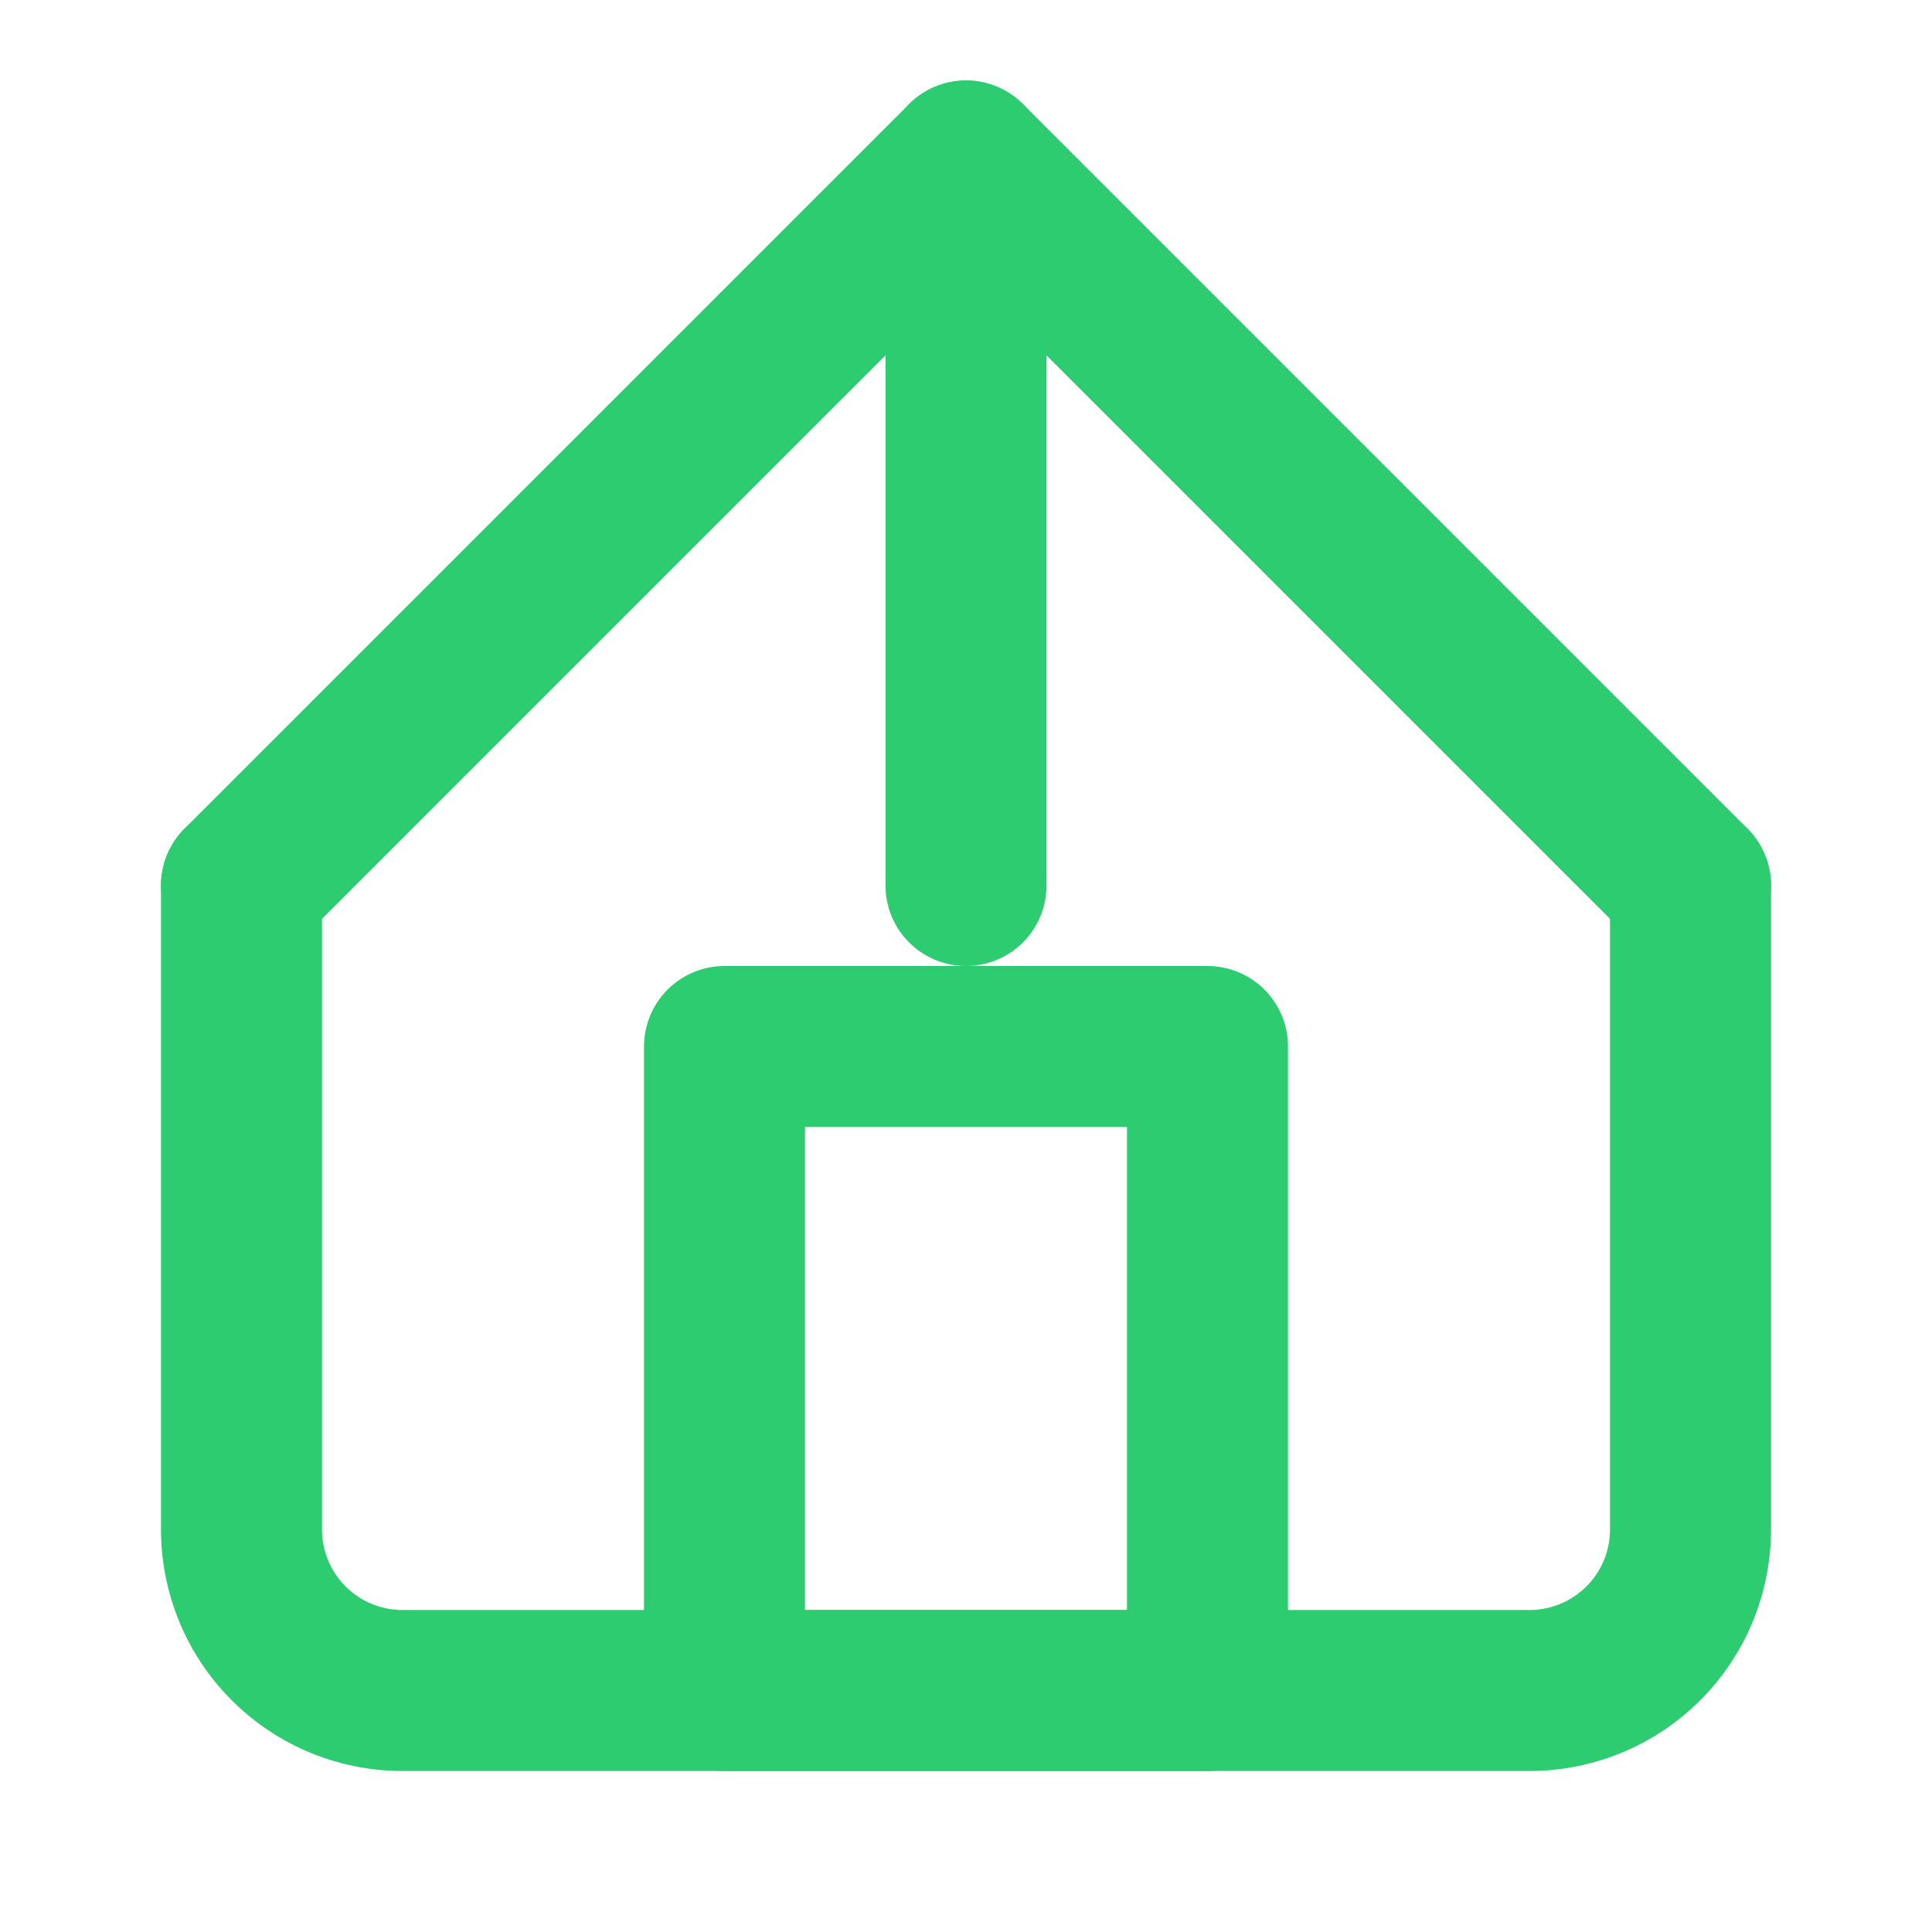
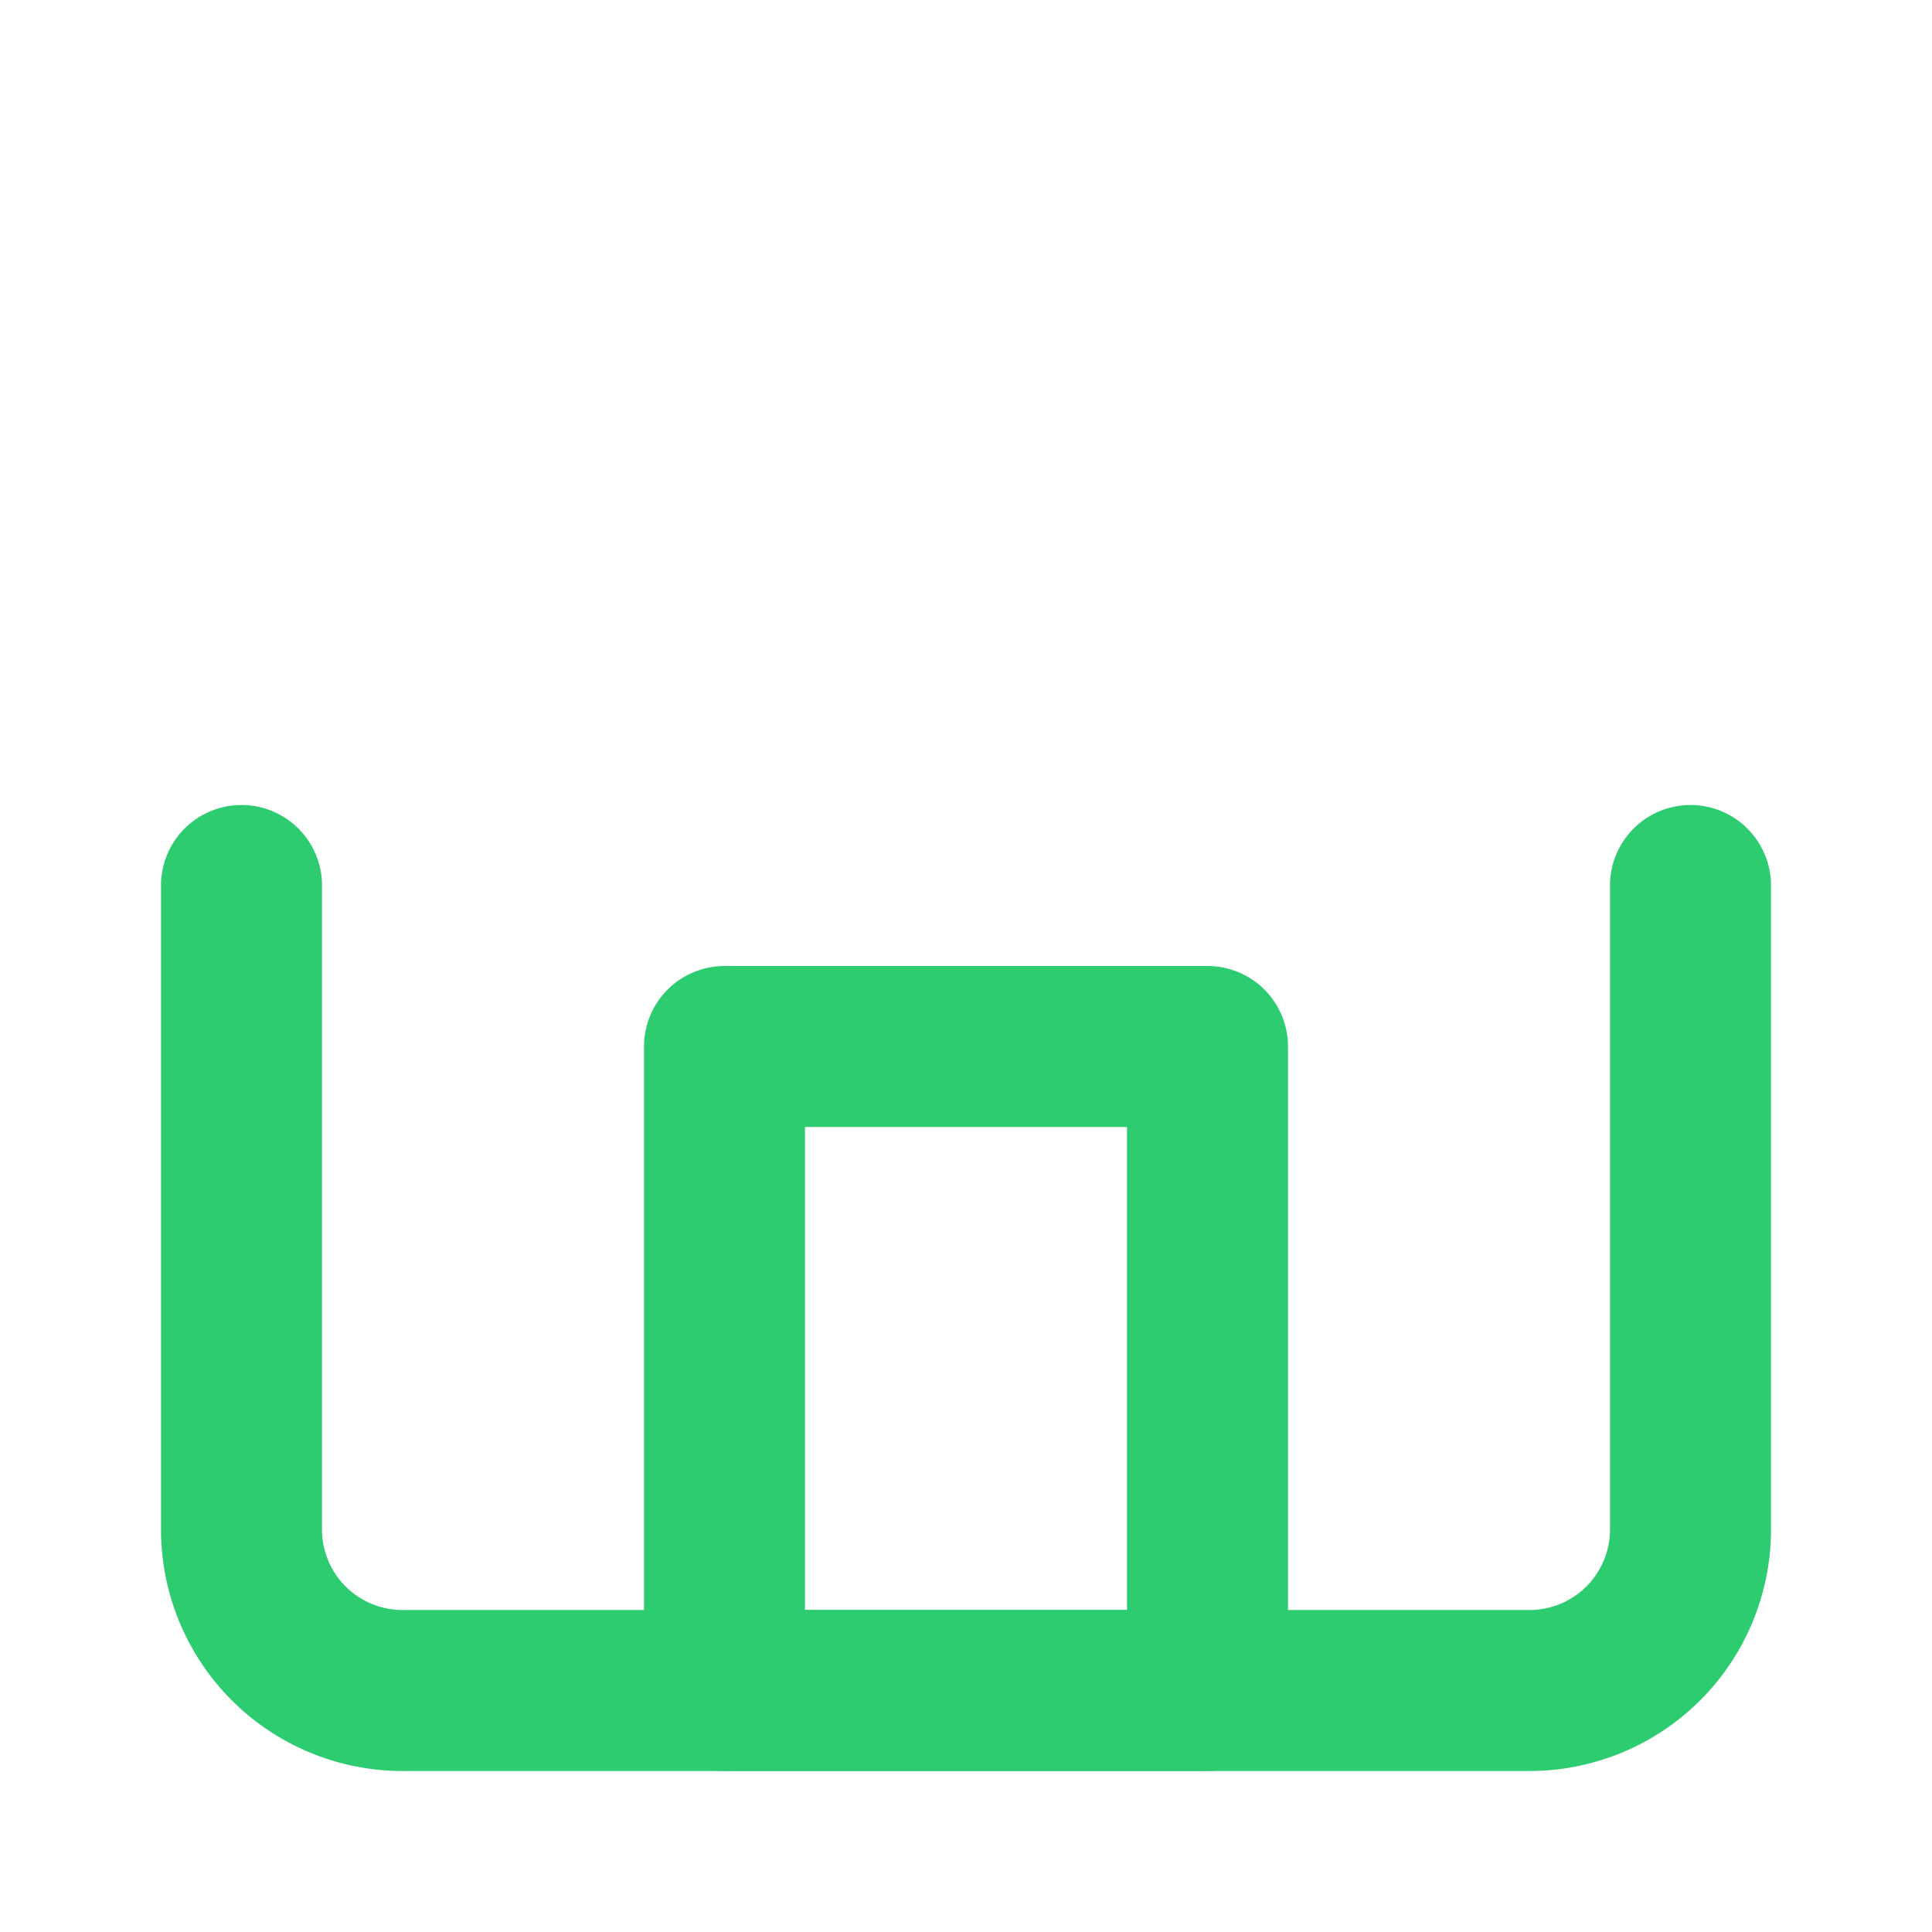
<svg xmlns="http://www.w3.org/2000/svg" width="32" height="32" viewBox="0 0 24 24" fill="none" stroke="#2ECC71" stroke-width="2" stroke-linecap="round" stroke-linejoin="round">
-   <path d="M3 11l9-9 9 9" />
  <path d="M3 11v8a2 2 0 0 0 2 2h14a2 2 0 0 0 2-2v-8" />
  <rect x="9" y="13" width="6" height="8" />
-   <line x1="12" y1="2" x2="12" y2="11" />
</svg>